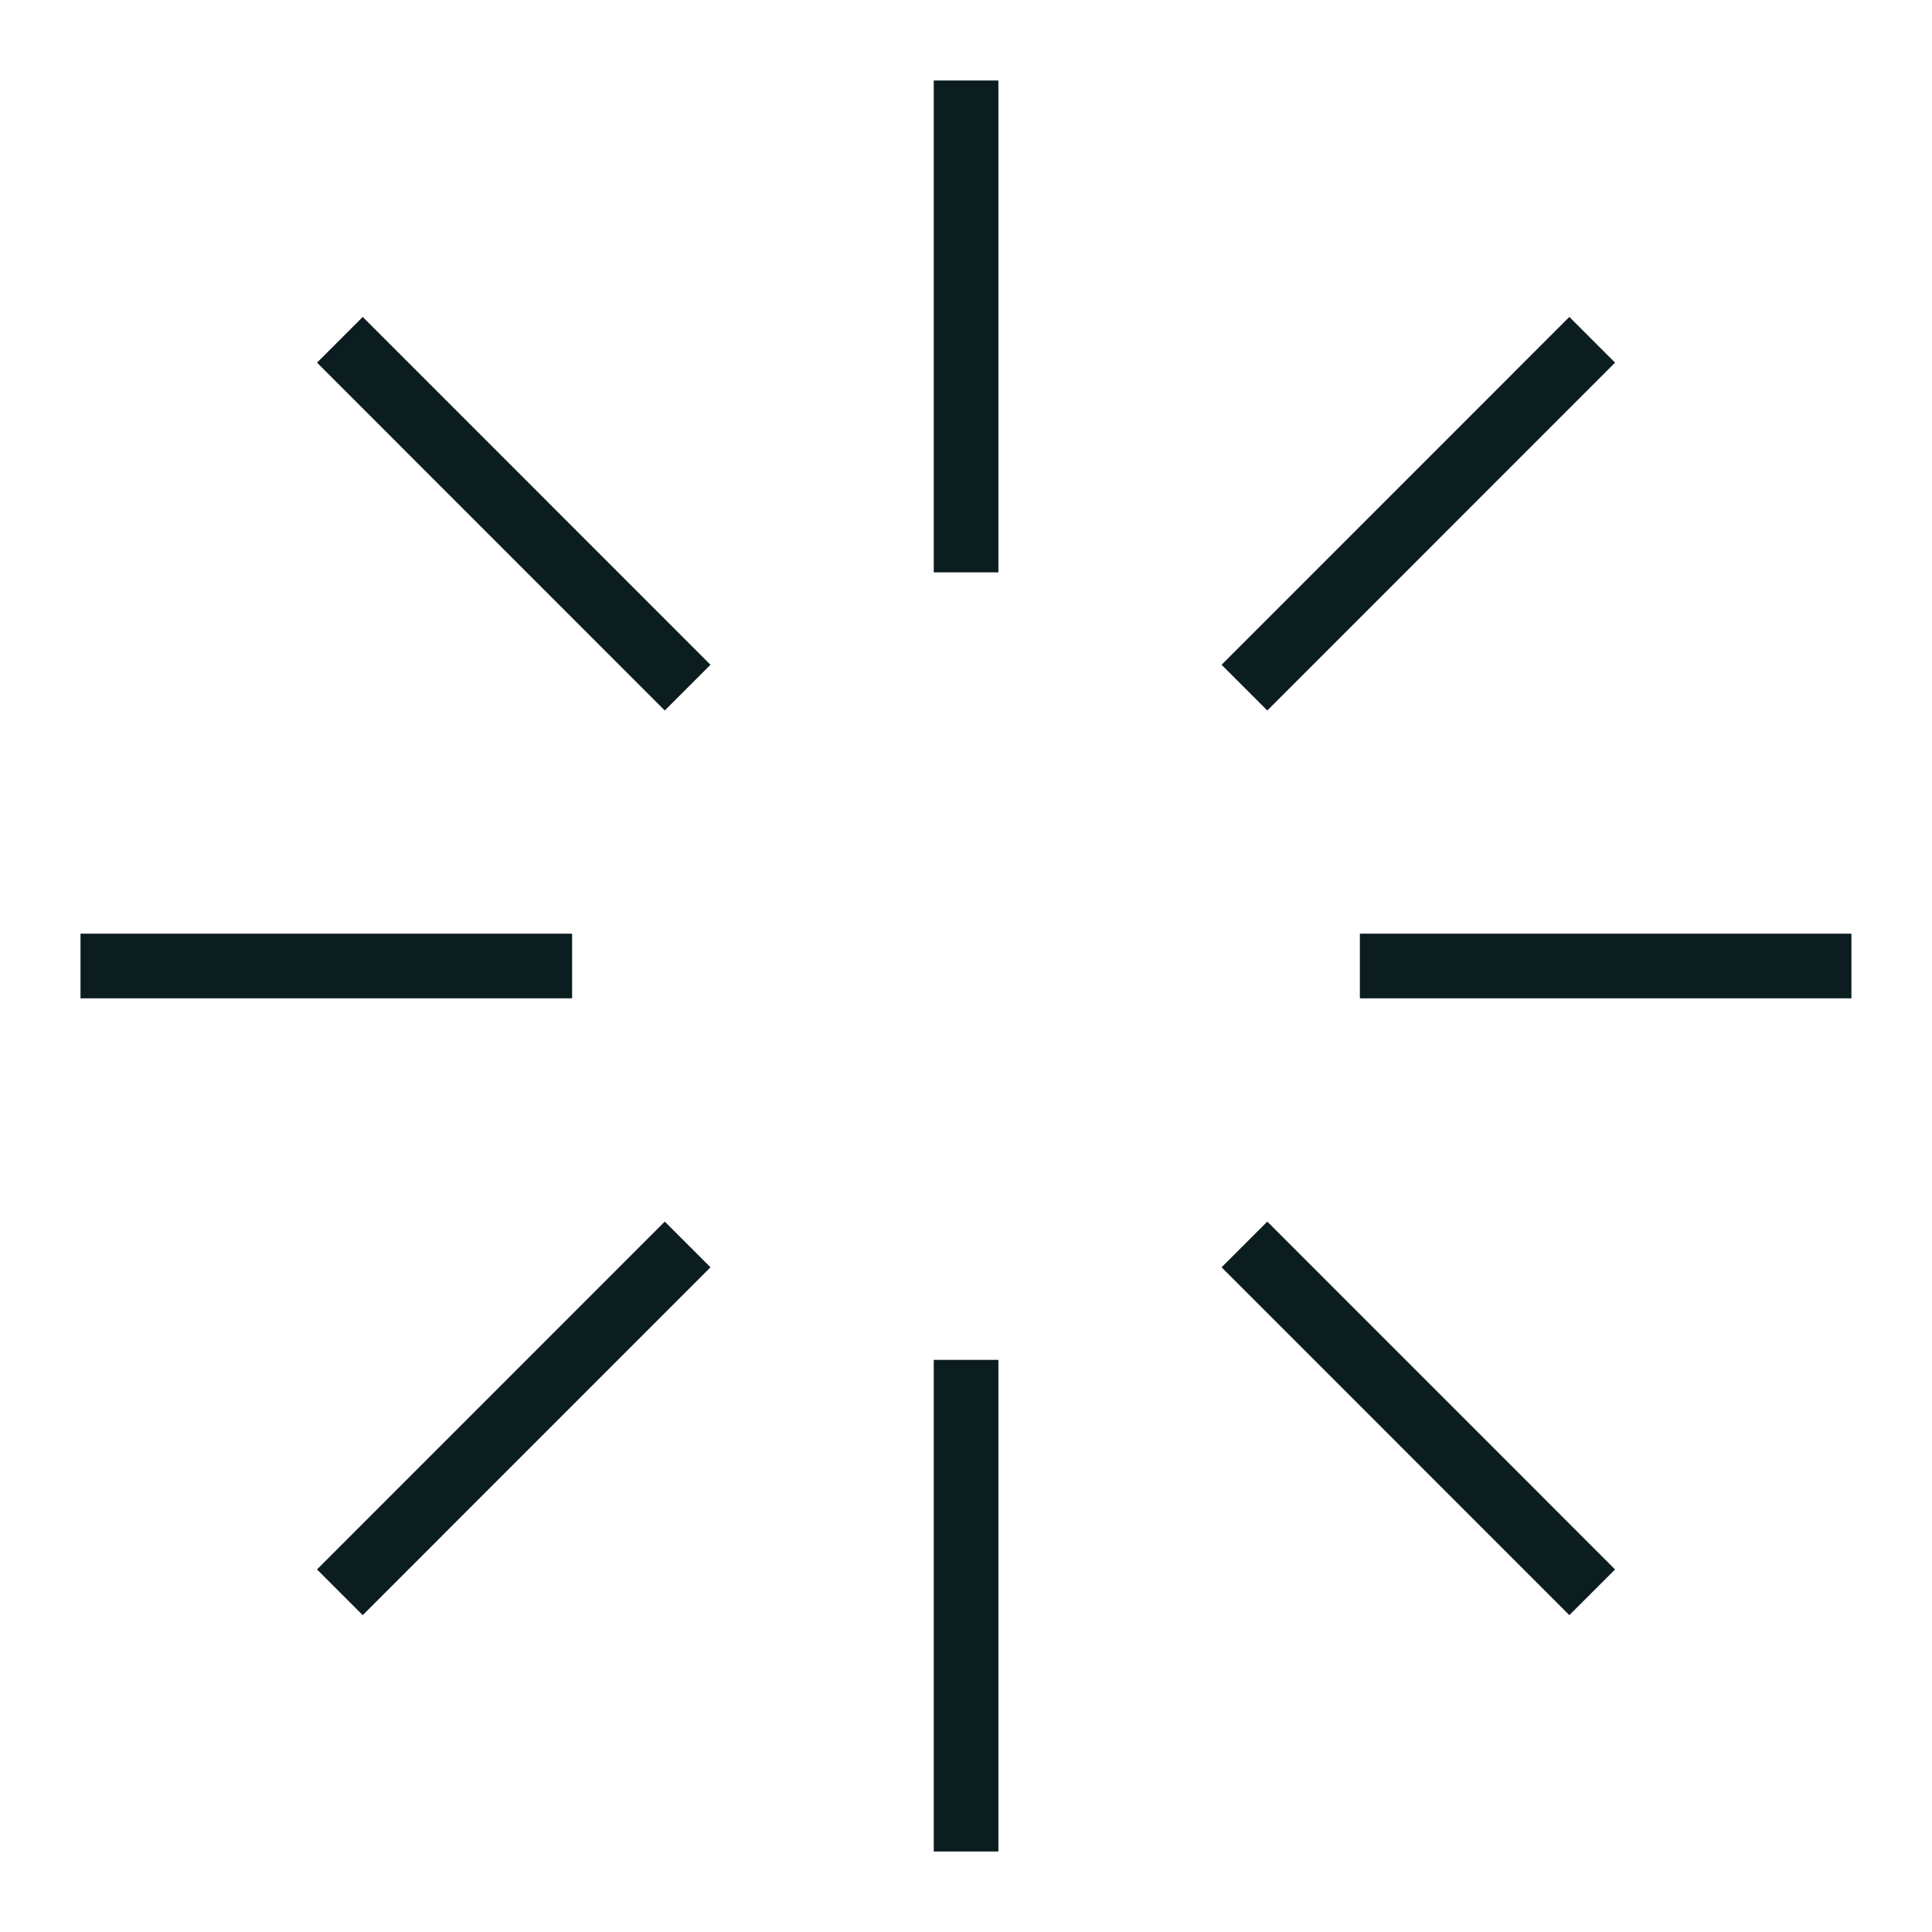
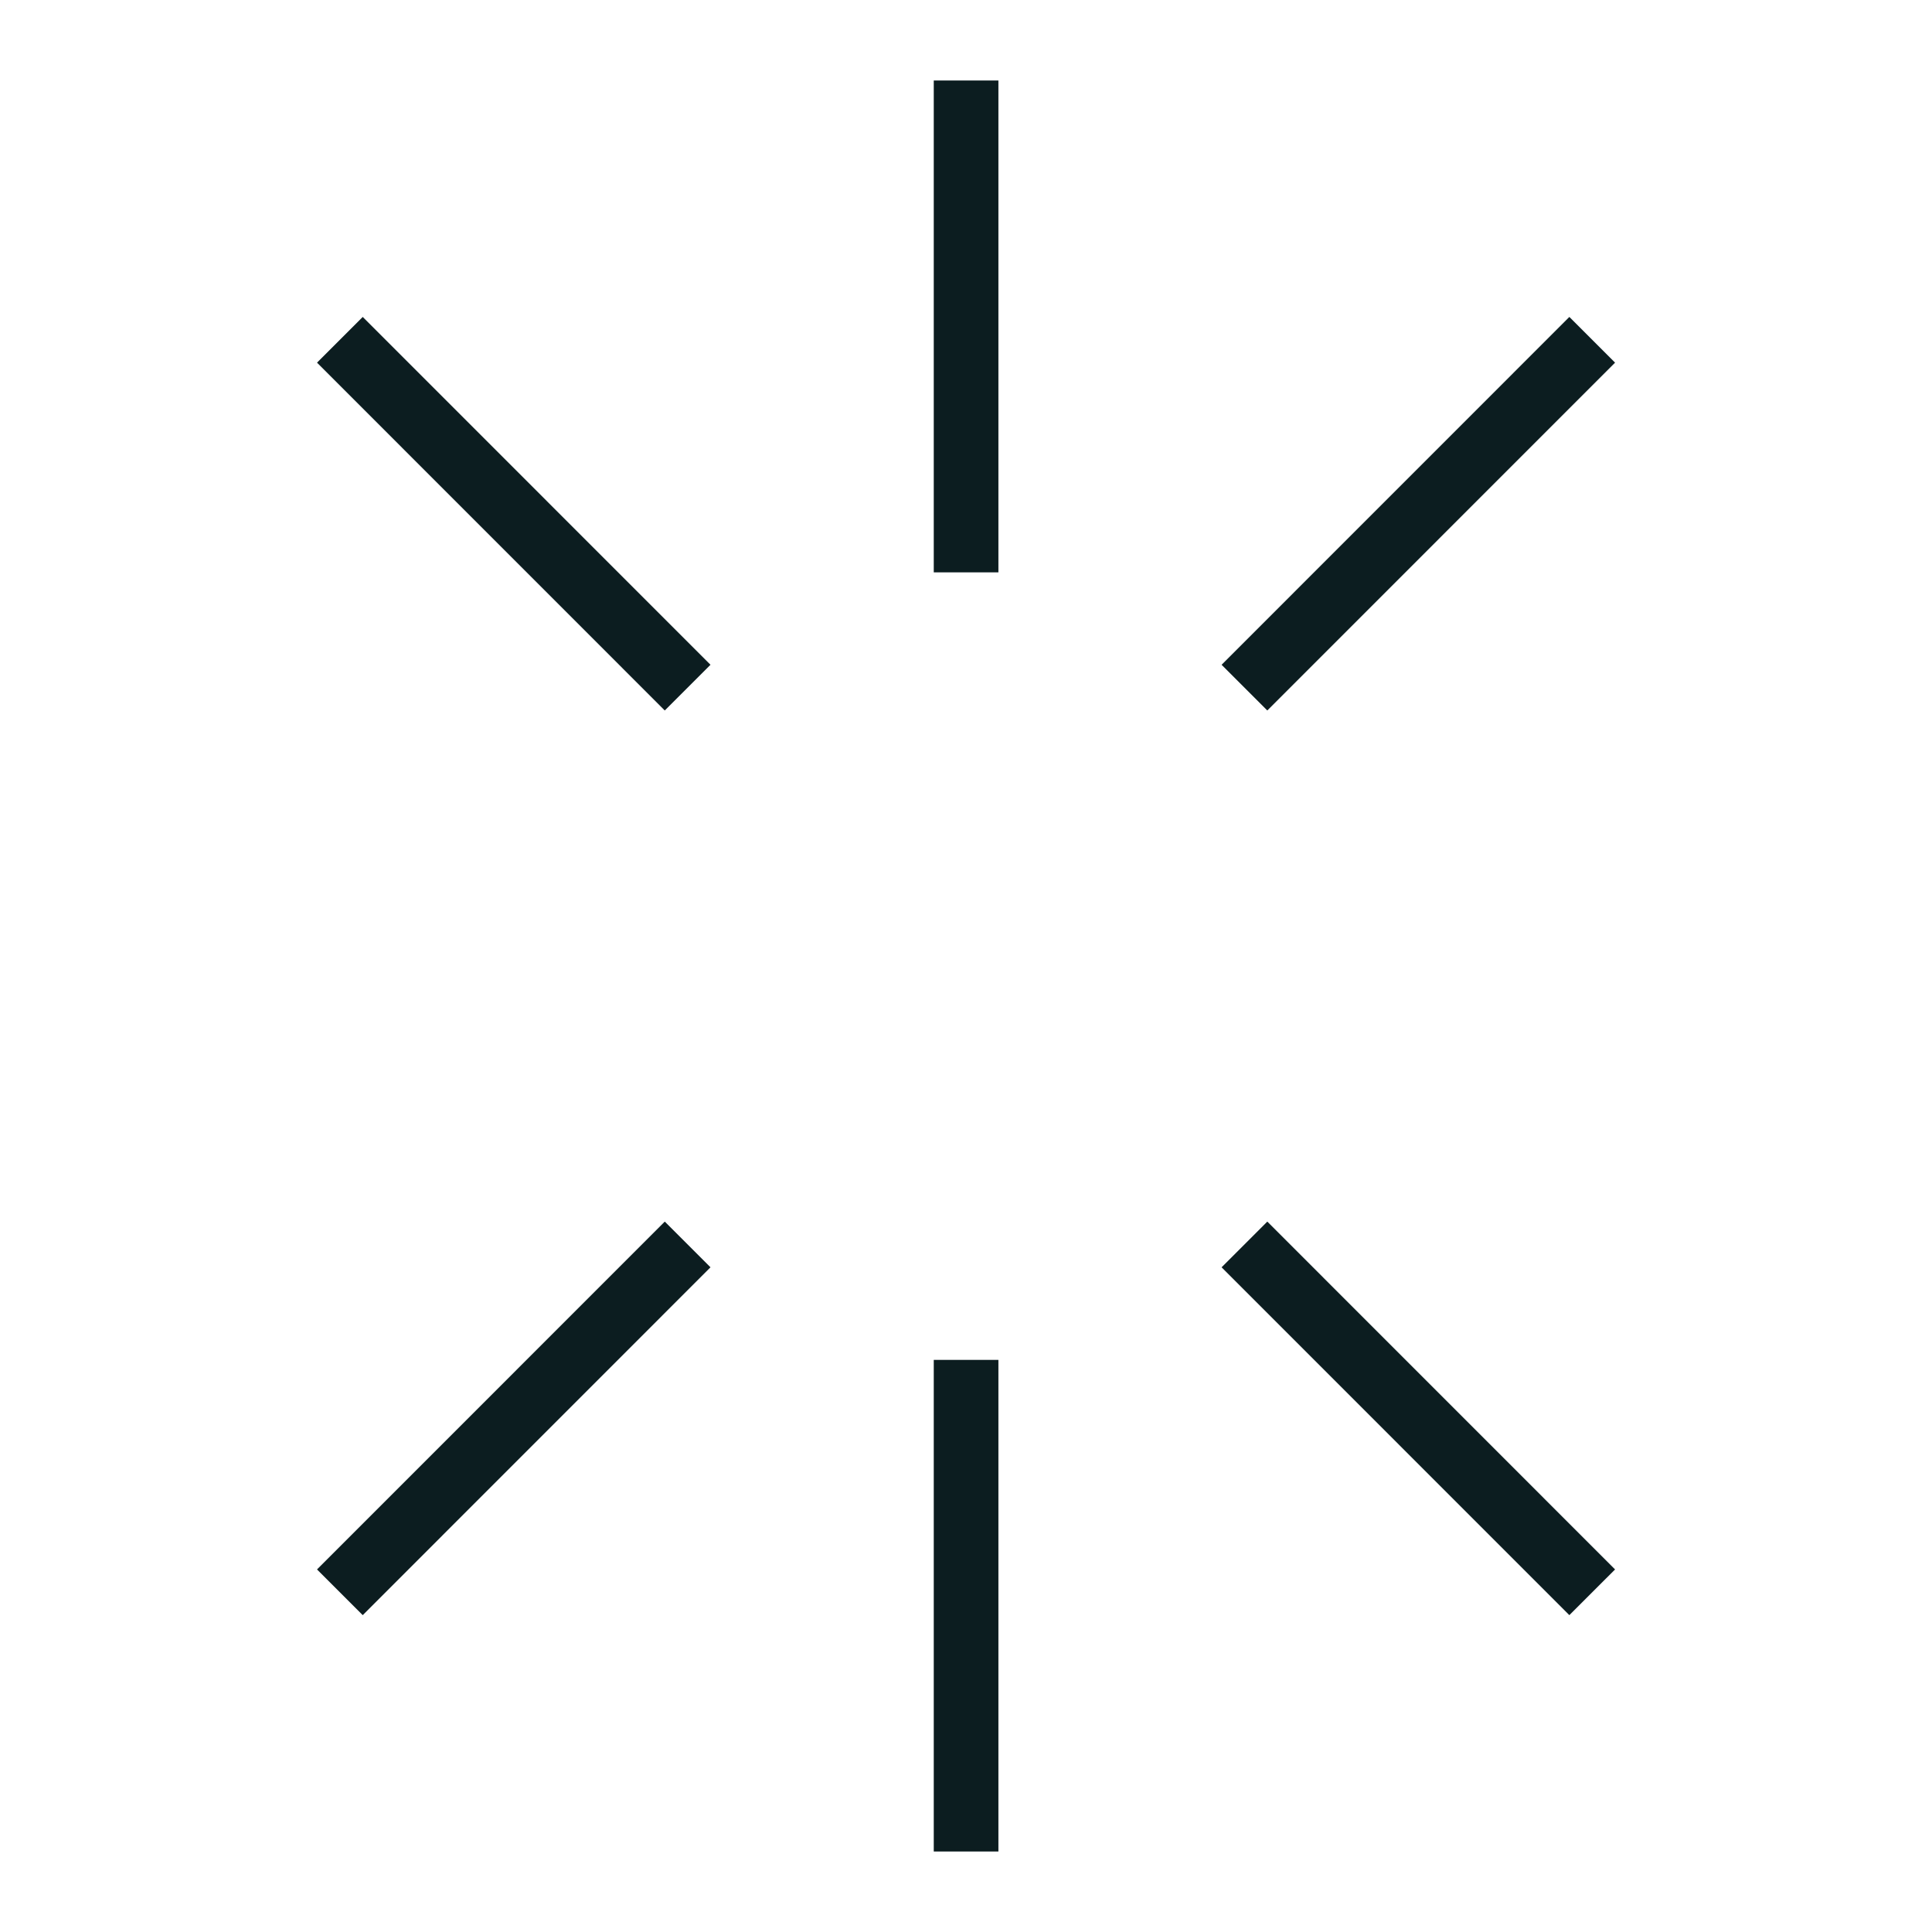
<svg xmlns="http://www.w3.org/2000/svg" width="24" height="24" viewBox="0 0 24 24" fill="none">
  <path d="M12.001 1V7.11" stroke="#0C1D20" stroke-width="0.803" stroke-miterlimit="10" />
  <path d="M12.001 16.893V23" stroke="#0C1D20" stroke-width="0.803" stroke-miterlimit="10" />
-   <path d="M22.999 12H16.893" stroke="#0C1D20" stroke-width="0.803" stroke-miterlimit="10" />
-   <path d="M7.107 12H1" stroke="#0C1D20" stroke-width="0.803" stroke-miterlimit="10" />
  <path d="M19.779 4.221L15.459 8.542" stroke="#0C1D20" stroke-width="0.803" stroke-miterlimit="10" />
  <path d="M8.542 15.459L4.222 19.78" stroke="#0C1D20" stroke-width="0.803" stroke-miterlimit="10" />
  <path d="M19.779 19.78L15.459 15.459" stroke="#0C1D20" stroke-width="0.803" stroke-miterlimit="10" />
  <path d="M8.542 8.542L4.222 4.221" stroke="#0C1D20" stroke-width="0.803" stroke-miterlimit="10" />
</svg>